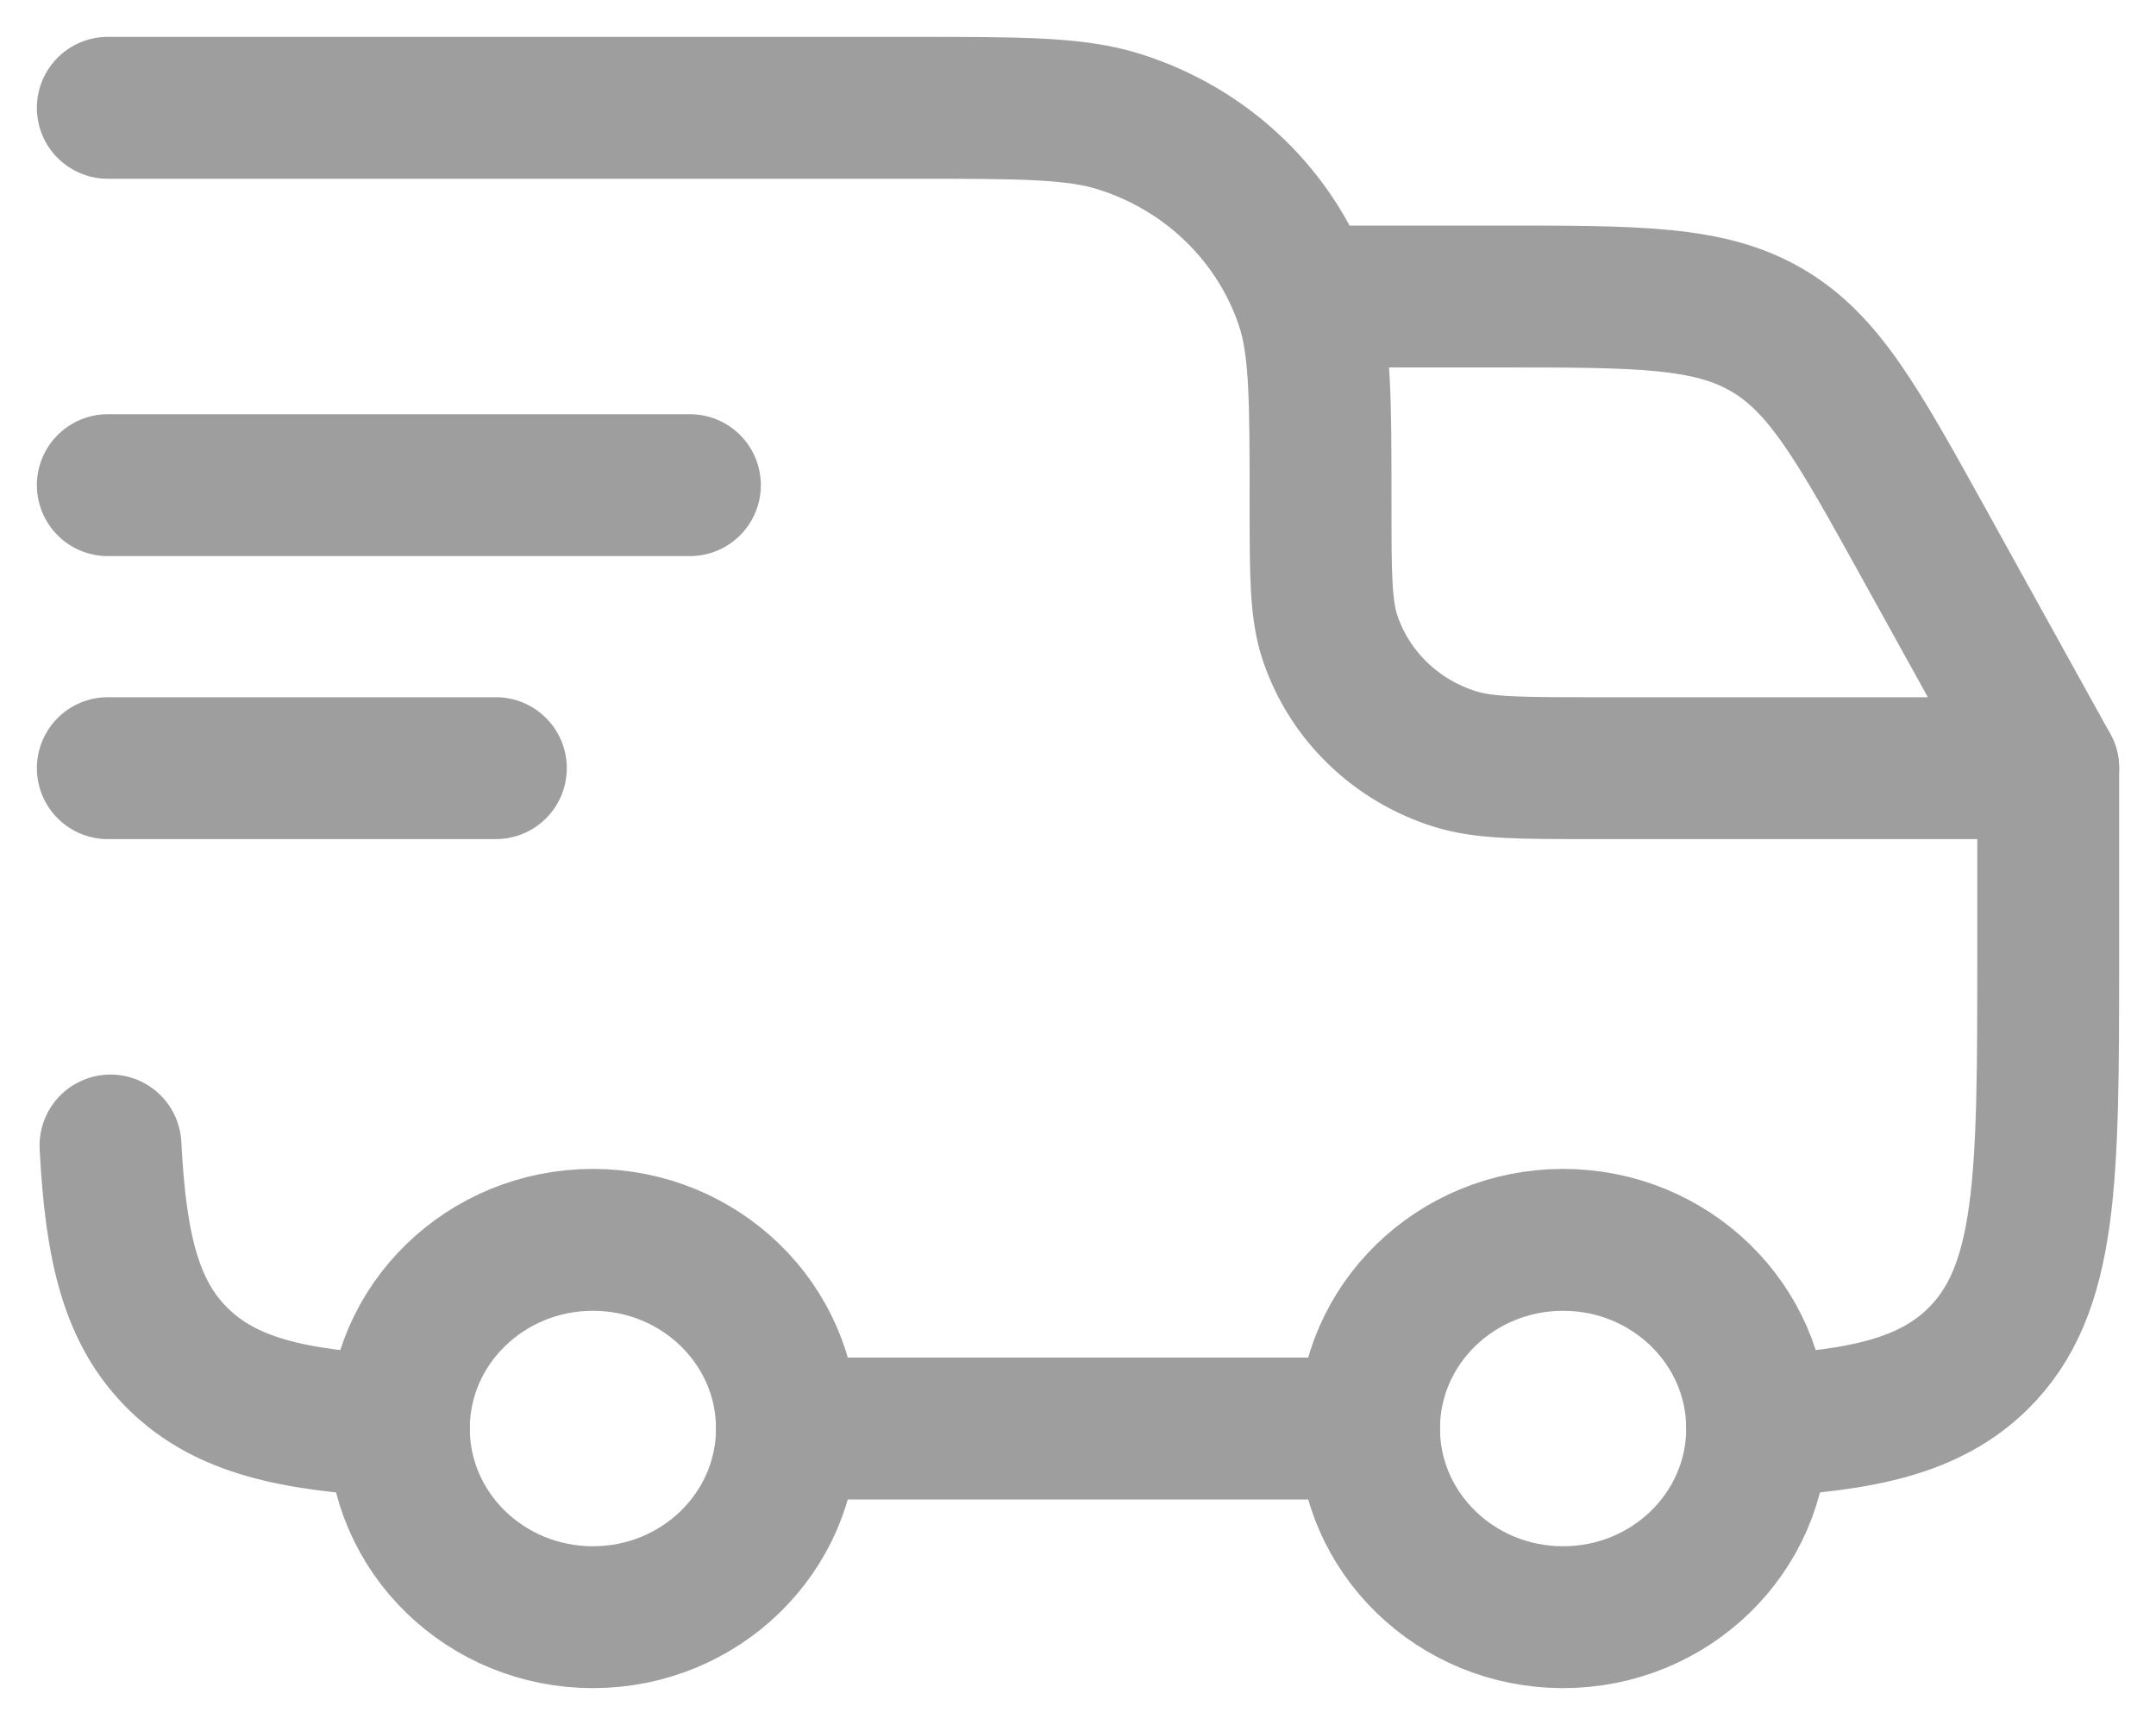
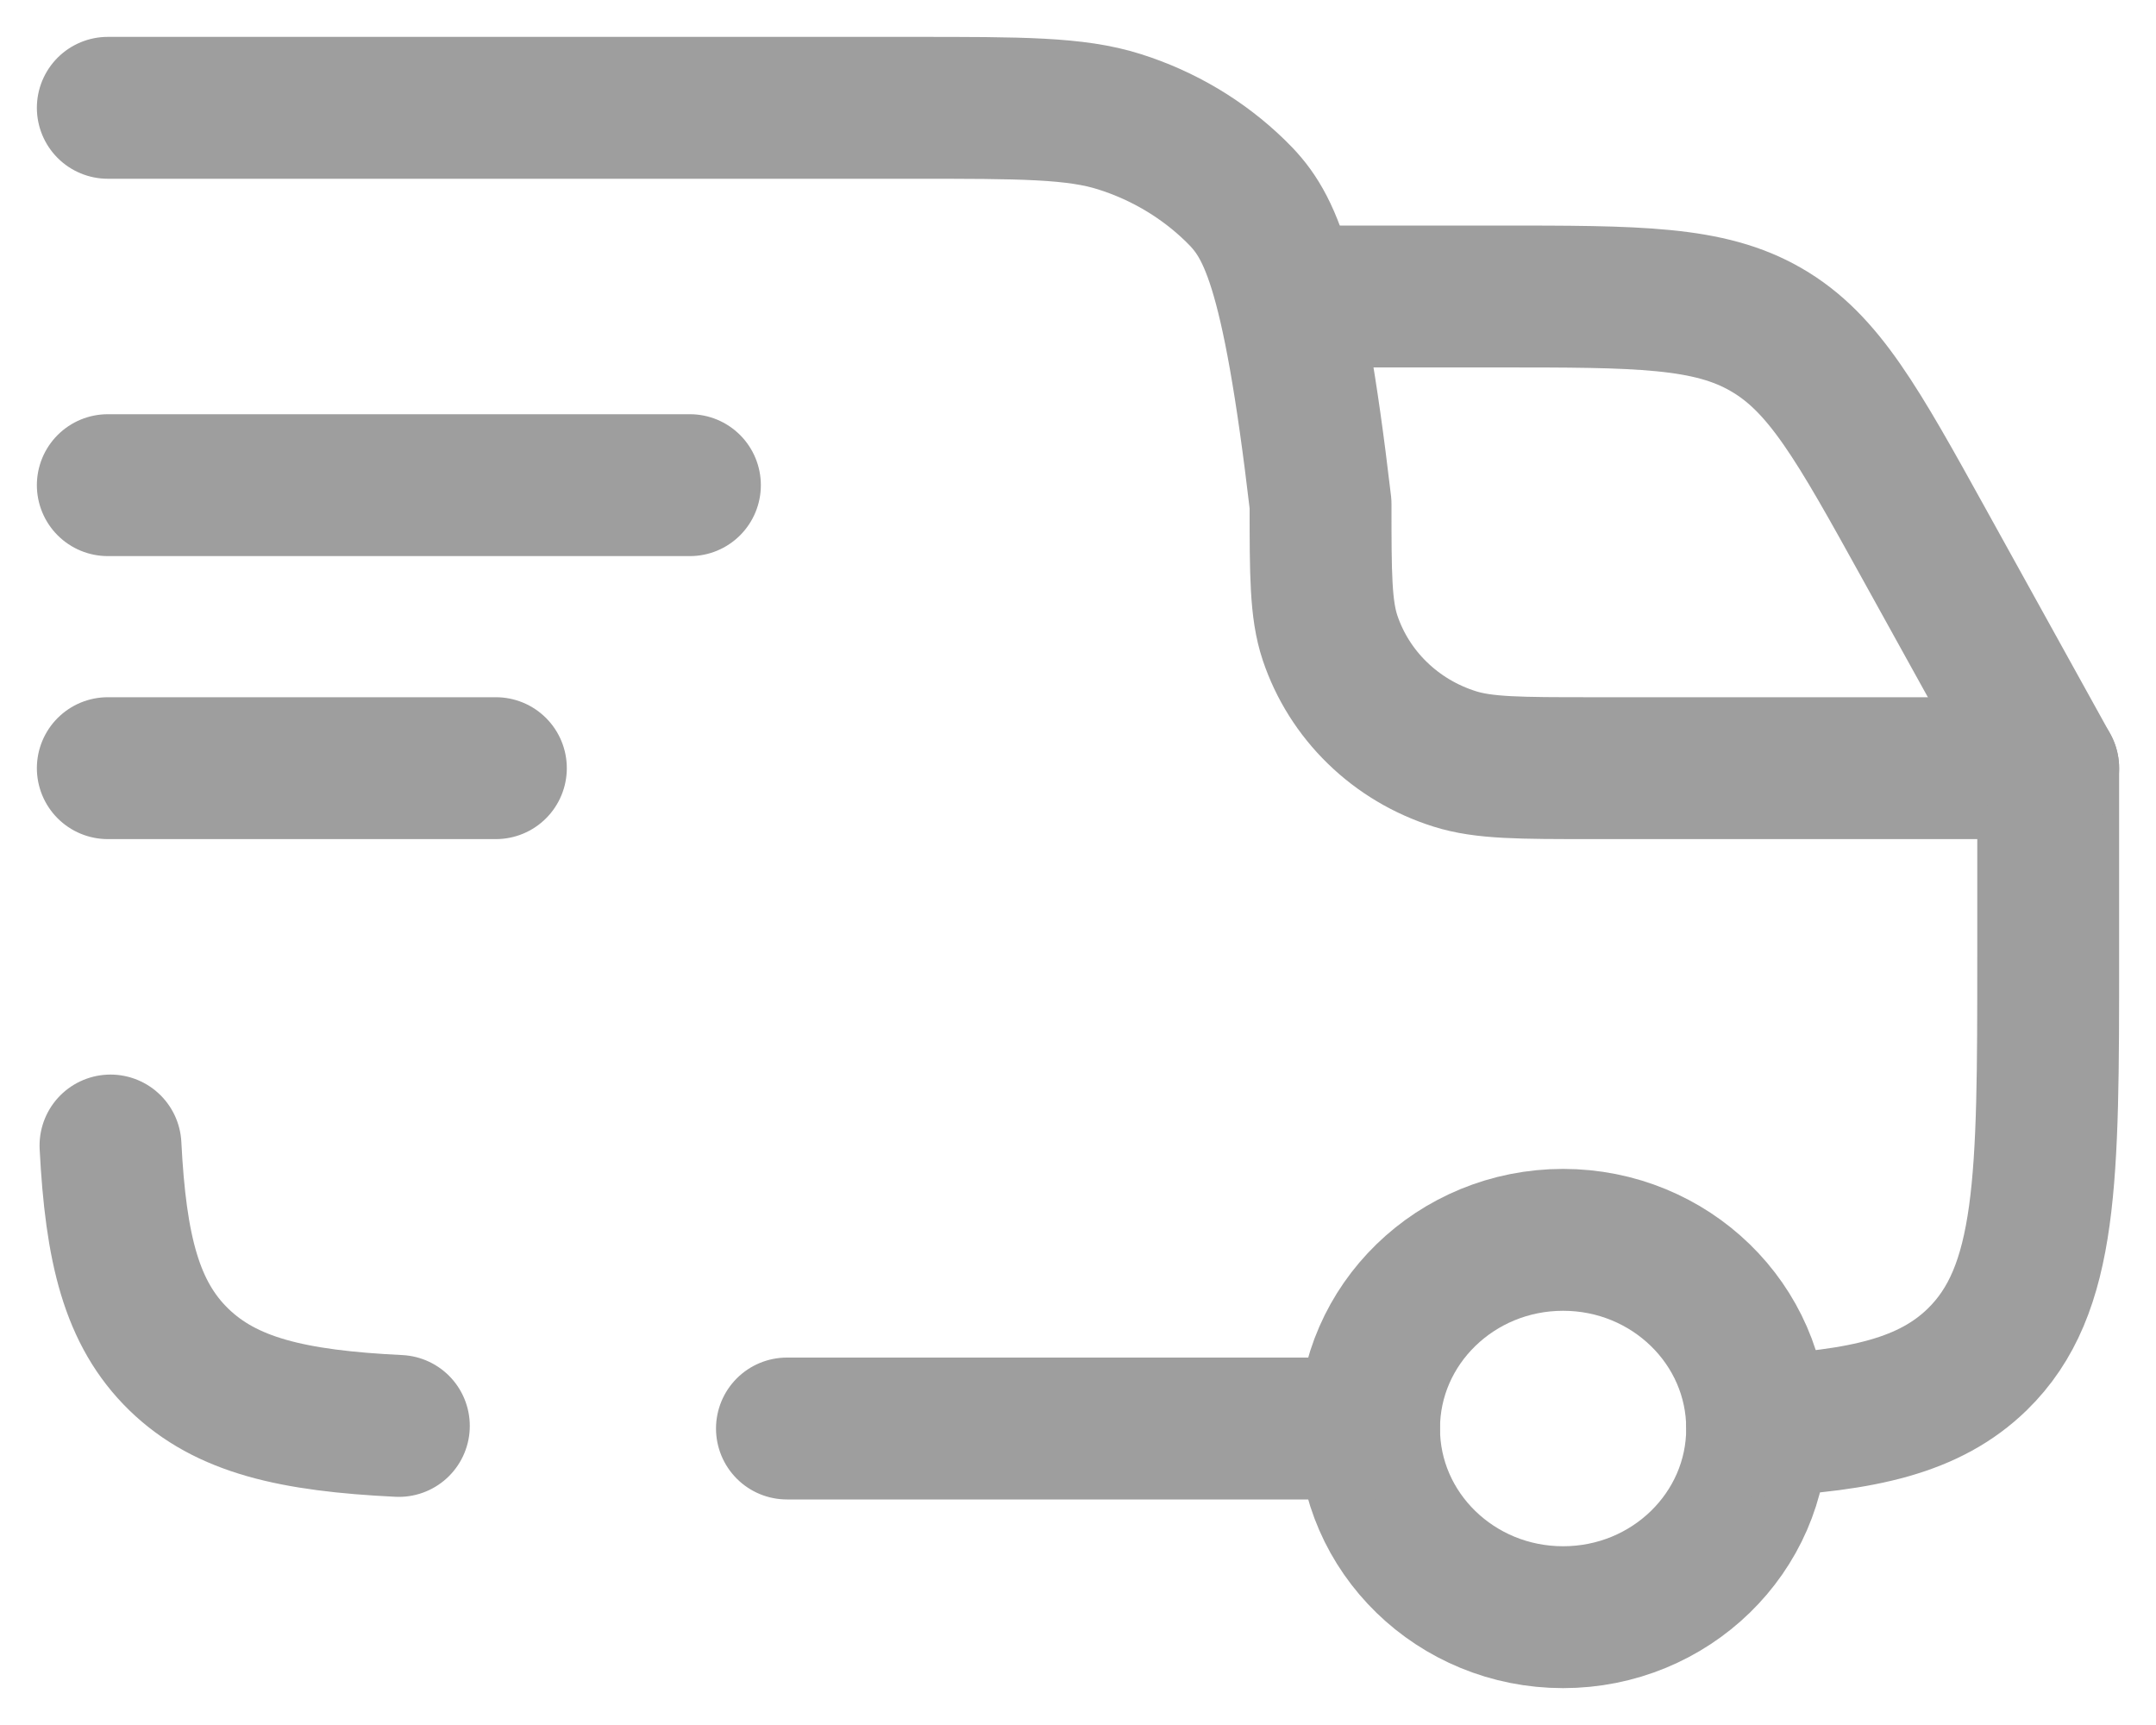
<svg xmlns="http://www.w3.org/2000/svg" width="20" height="16" viewBox="0 0 20 16" fill="none">
  <path d="M14.5 15C15.494 15 16.3 14.216 16.3 13.25C16.3 12.284 15.494 11.5 14.5 11.5C13.506 11.5 12.7 12.284 12.7 13.25C12.7 14.216 13.506 15 14.5 15Z" stroke="#9E9E9E" stroke-width="1.316" stroke-linecap="round" stroke-linejoin="round" />
-   <path d="M5.5 15C6.494 15 7.3 14.216 7.3 13.25C7.3 12.284 6.494 11.5 5.5 11.5C4.506 11.5 3.7 12.284 3.7 13.25C3.7 14.216 4.506 15 5.5 15Z" stroke="#9E9E9E" stroke-width="1.316" stroke-linecap="round" stroke-linejoin="round" />
-   <path d="M3.7 13.226C2.713 13.178 2.098 13.036 1.659 12.61C1.22 12.183 1.074 11.585 1.025 10.625M7.3 13.25H12.7M16.3 13.226C17.287 13.178 17.902 13.036 18.341 12.61C19 11.968 19 10.937 19 8.875V7.125H14.77C14.1 7.125 13.765 7.125 13.494 7.039C13.224 6.954 12.978 6.808 12.777 6.612C12.576 6.417 12.426 6.178 12.338 5.916C12.25 5.652 12.25 5.327 12.25 4.675C12.25 3.698 12.25 3.209 12.118 2.814C11.986 2.42 11.76 2.062 11.459 1.769C11.158 1.476 10.79 1.257 10.384 1.129C9.977 1 9.475 1 8.47 1H1M1 4.5H6.4M1 7.125H4.6" stroke="#9E9E9E" stroke-width="1.316" stroke-linecap="round" stroke-linejoin="round" />
+   <path d="M3.7 13.226C2.713 13.178 2.098 13.036 1.659 12.61C1.22 12.183 1.074 11.585 1.025 10.625M7.3 13.25H12.7M16.3 13.226C17.287 13.178 17.902 13.036 18.341 12.61C19 11.968 19 10.937 19 8.875V7.125H14.77C14.1 7.125 13.765 7.125 13.494 7.039C13.224 6.954 12.978 6.808 12.777 6.612C12.576 6.417 12.426 6.178 12.338 5.916C12.25 5.652 12.25 5.327 12.25 4.675C11.986 2.42 11.76 2.062 11.459 1.769C11.158 1.476 10.79 1.257 10.384 1.129C9.977 1 9.475 1 8.47 1H1M1 4.5H6.4M1 7.125H4.6" stroke="#9E9E9E" stroke-width="1.316" stroke-linecap="round" stroke-linejoin="round" />
  <path d="M12.25 2.75H13.889C15.199 2.75 15.854 2.75 16.386 3.059C16.92 3.368 17.231 3.929 17.852 5.051L19 7.125" stroke="#9E9E9E" stroke-width="1.316" stroke-linecap="round" stroke-linejoin="round" />
</svg>